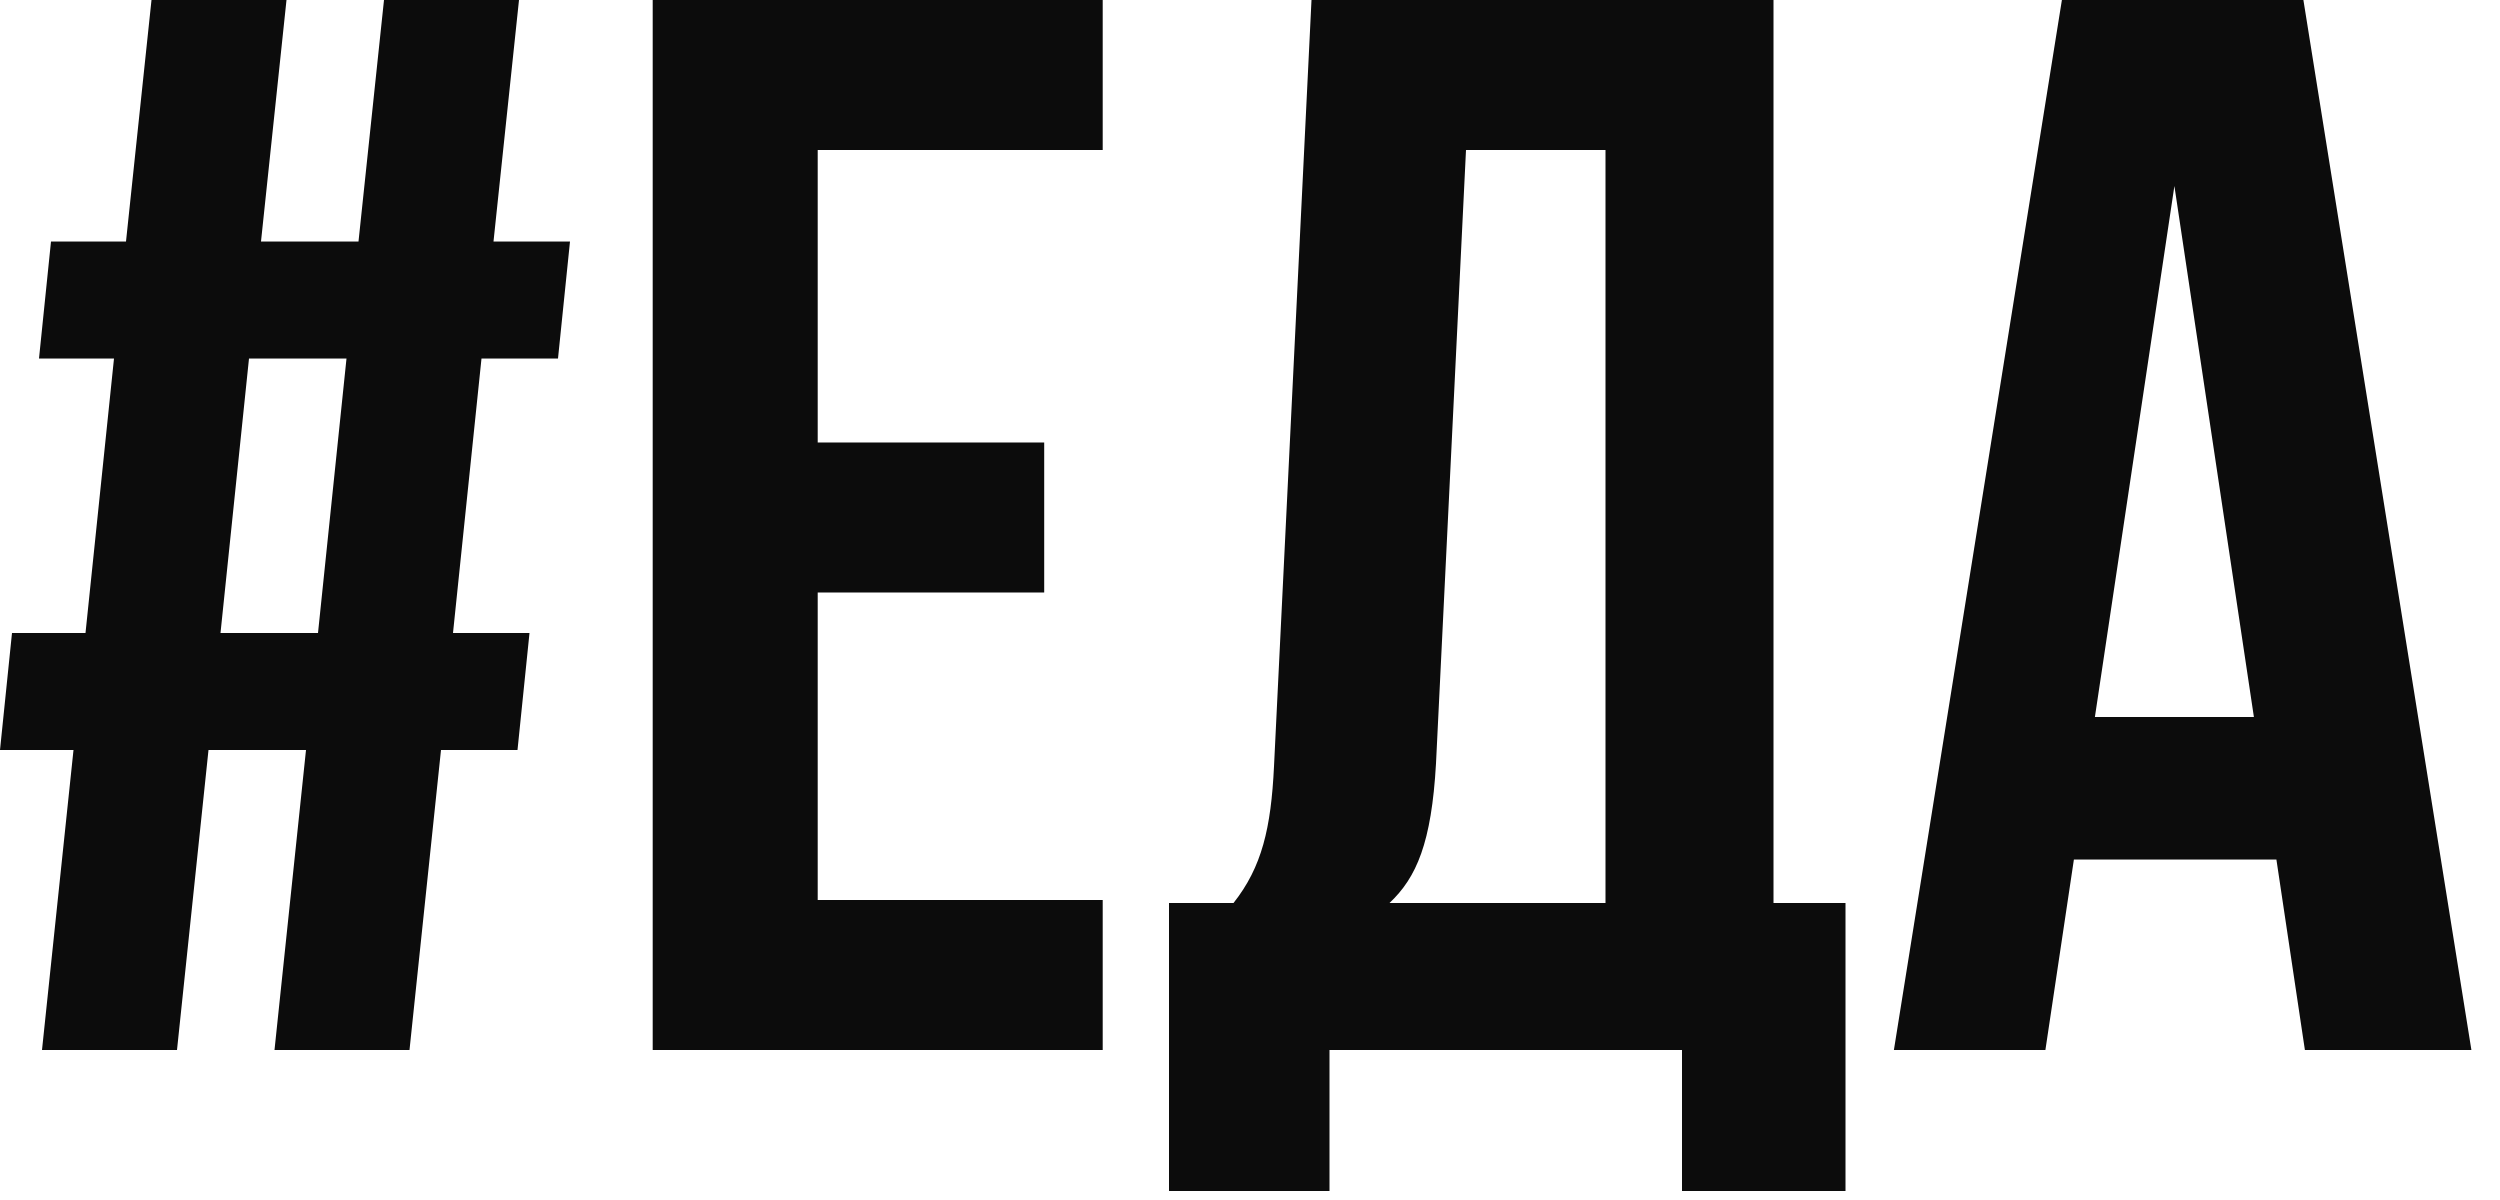
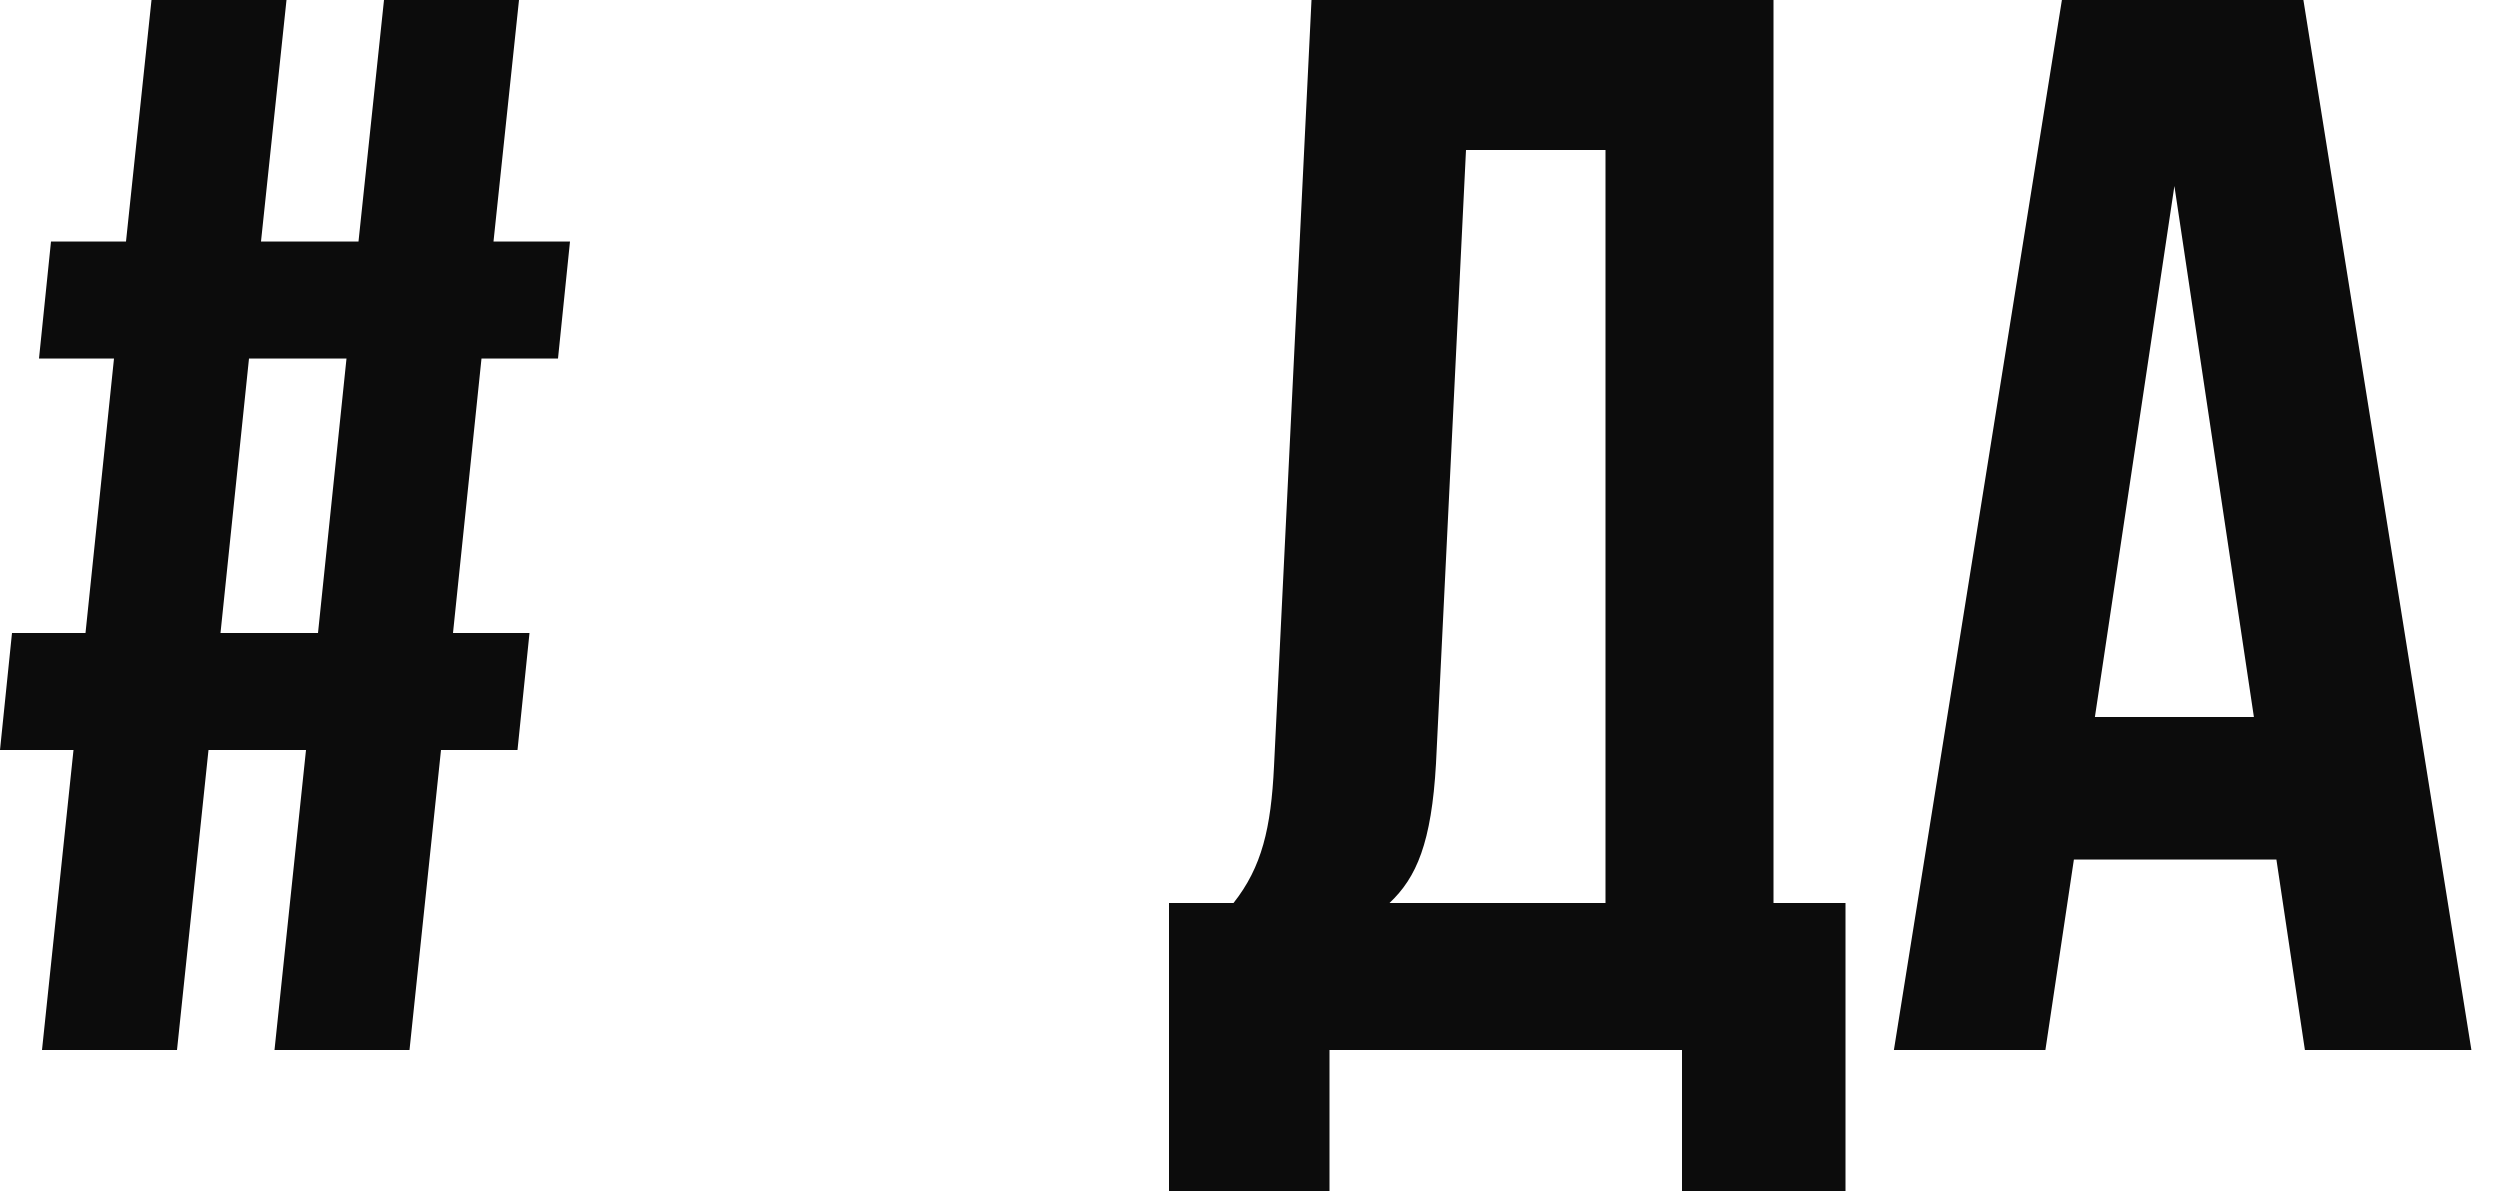
<svg xmlns="http://www.w3.org/2000/svg" width="25" height="12" viewBox="0 0 25 12" fill="none">
  <path d="M2.745 10.5L3.06 7.5H2.085L1.77 10.5H0.42L0.735 7.5H0L0.12 6.33H0.855L1.14 3.585H0.39L0.51 2.415H1.26L1.515 0H2.865L2.61 2.415H3.585L3.84 0H5.19L4.935 2.415H5.7L5.58 3.585H4.815L4.53 6.33H5.295L5.175 7.5H4.41L4.095 10.5H2.745ZM2.49 3.585L2.205 6.33H3.18L3.465 3.585H2.49Z" fill="#0C0C0C" />
-   <path d="M8.177 1.5V4.425H10.442V5.925H8.177V9H11.027V10.5H6.527V0H11.027V1.5H8.177Z" fill="#0C0C0C" />
  <path d="M18.455 11.91H16.82V10.5H13.295V11.91H11.69V9.03H12.335C12.62 8.67 12.71 8.28 12.74 7.665L13.115 0H17.735V9.03H18.455V11.91ZM14.66 1.5L14.36 7.635C14.315 8.43 14.165 8.775 13.895 9.03H16.055V1.5H14.66Z" fill="#0C0C0C" />
  <path d="M23.034 0L24.714 10.5H23.049L22.764 8.595H20.739L20.454 10.5H18.939L20.619 0H23.034ZM21.744 1.86L20.949 7.17H22.539L21.744 1.86Z" fill="#0C0C0C" />
</svg>